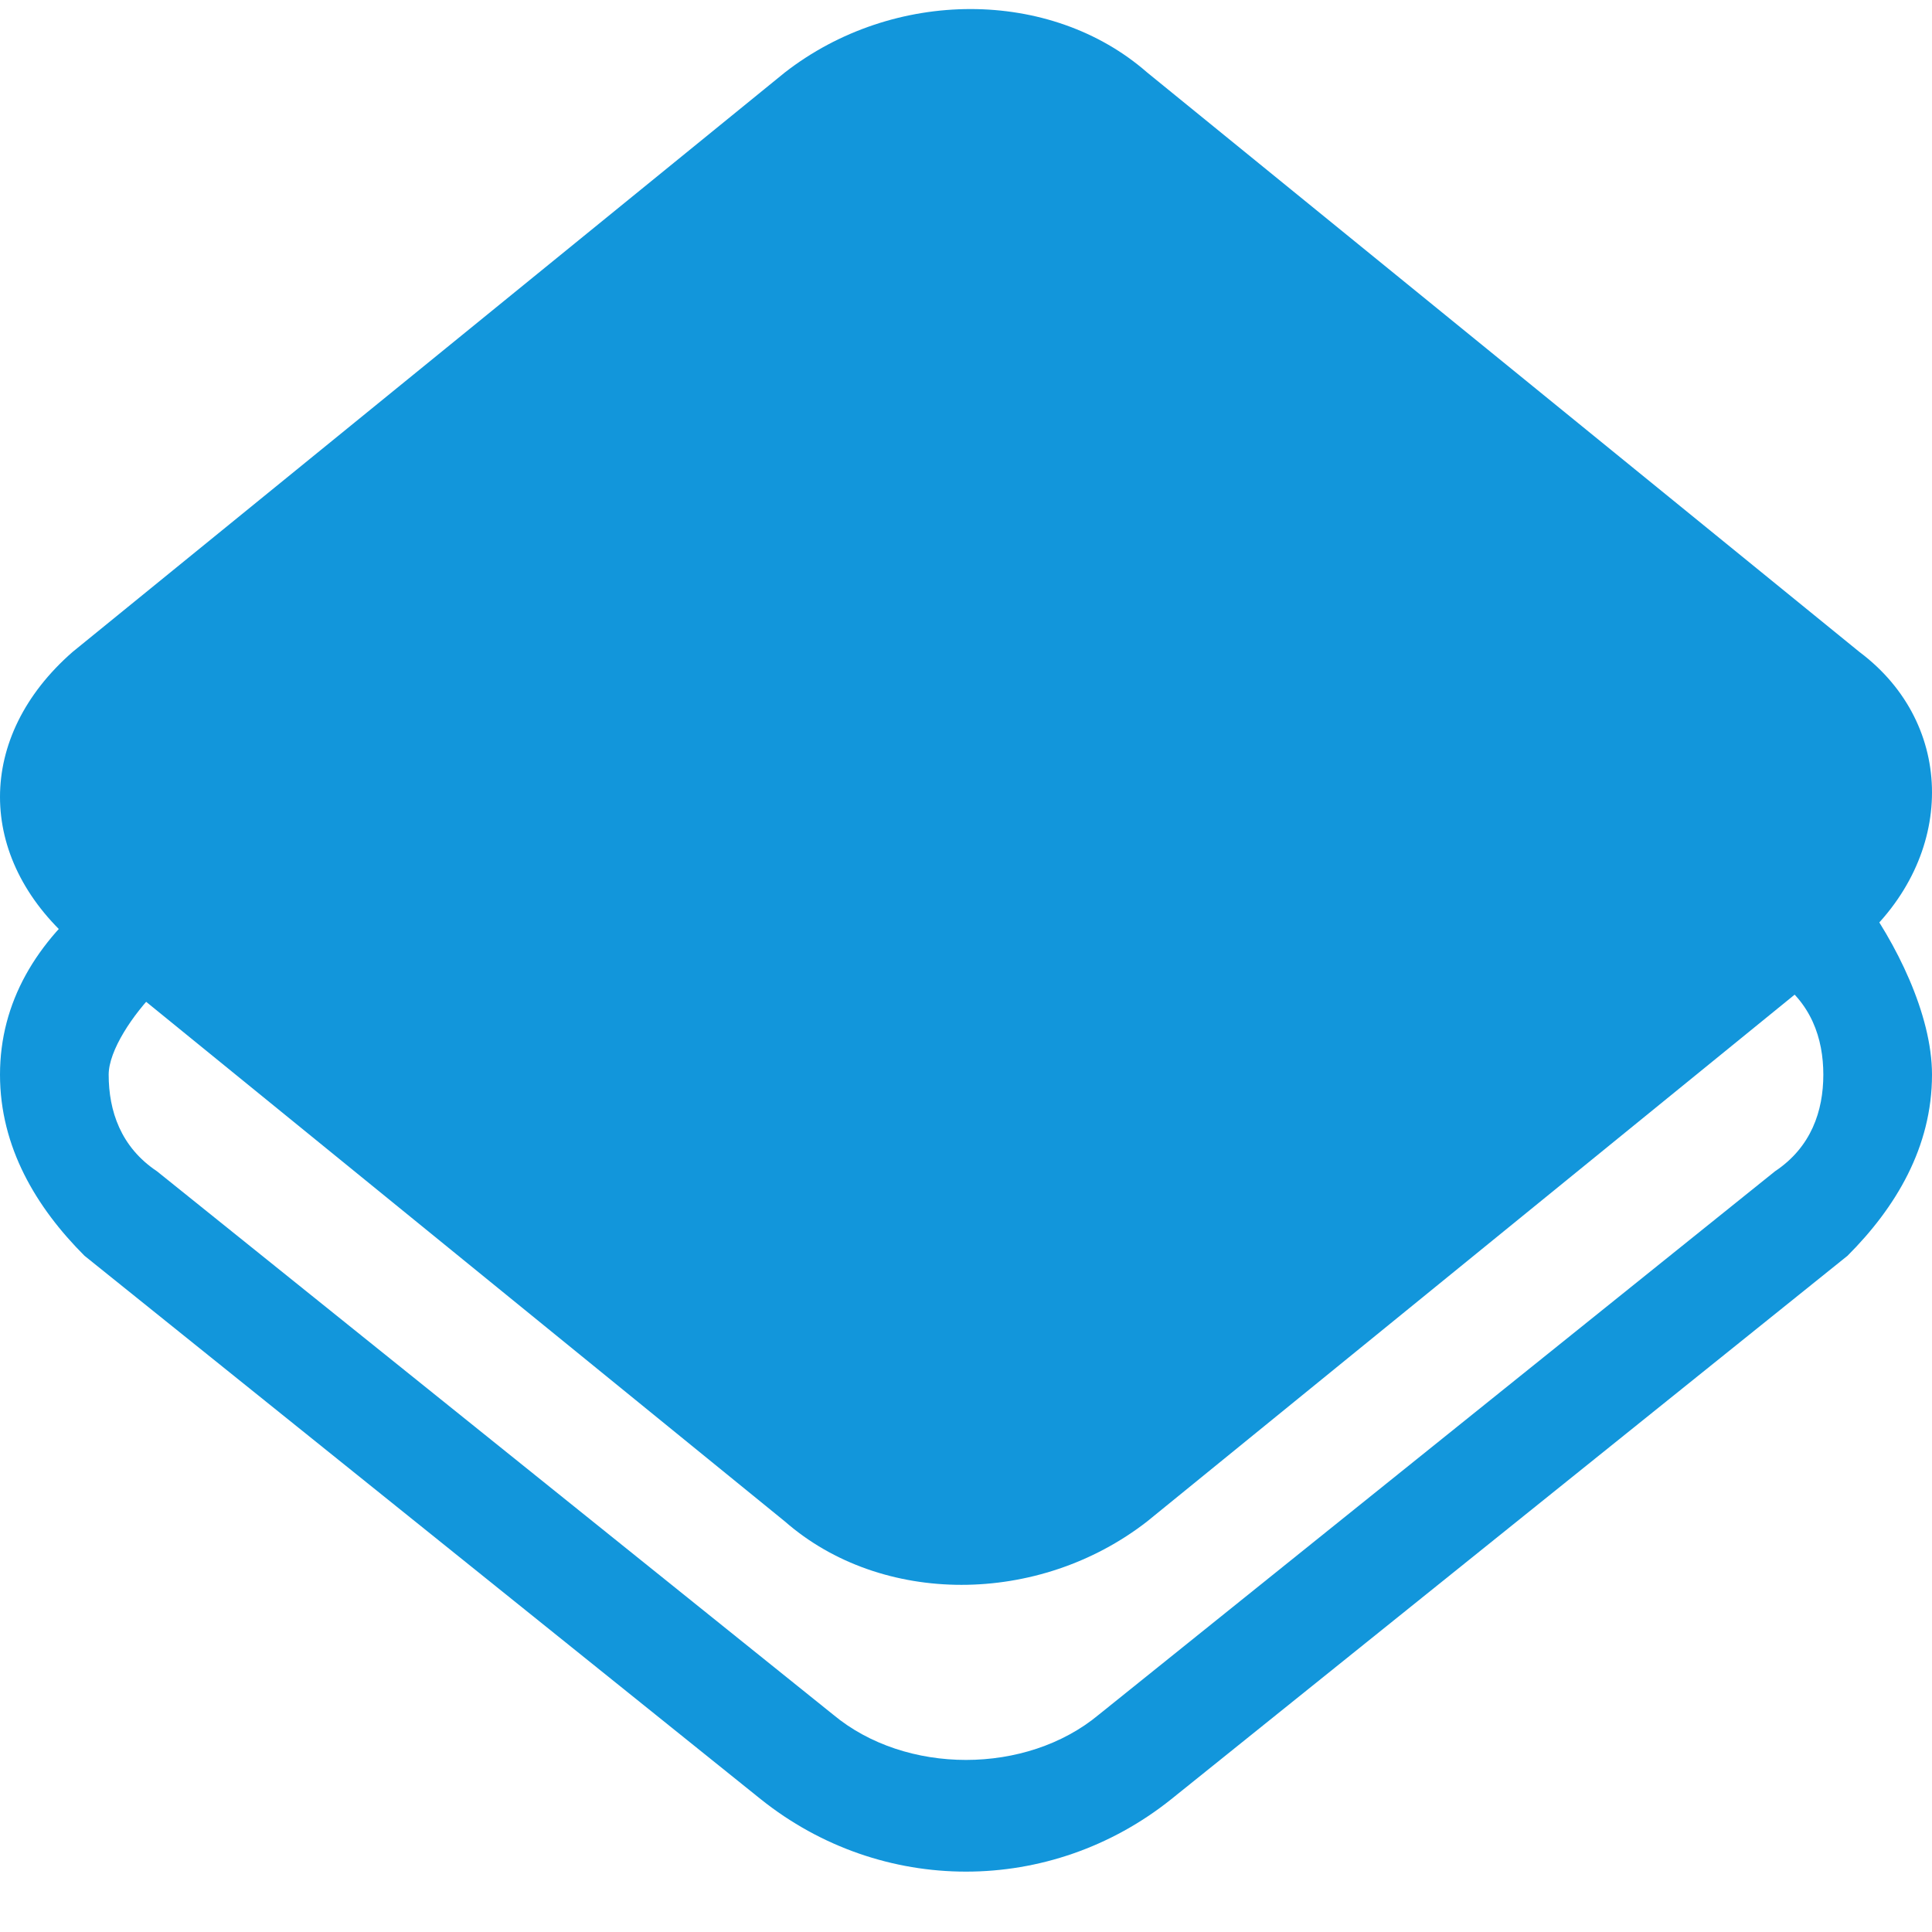
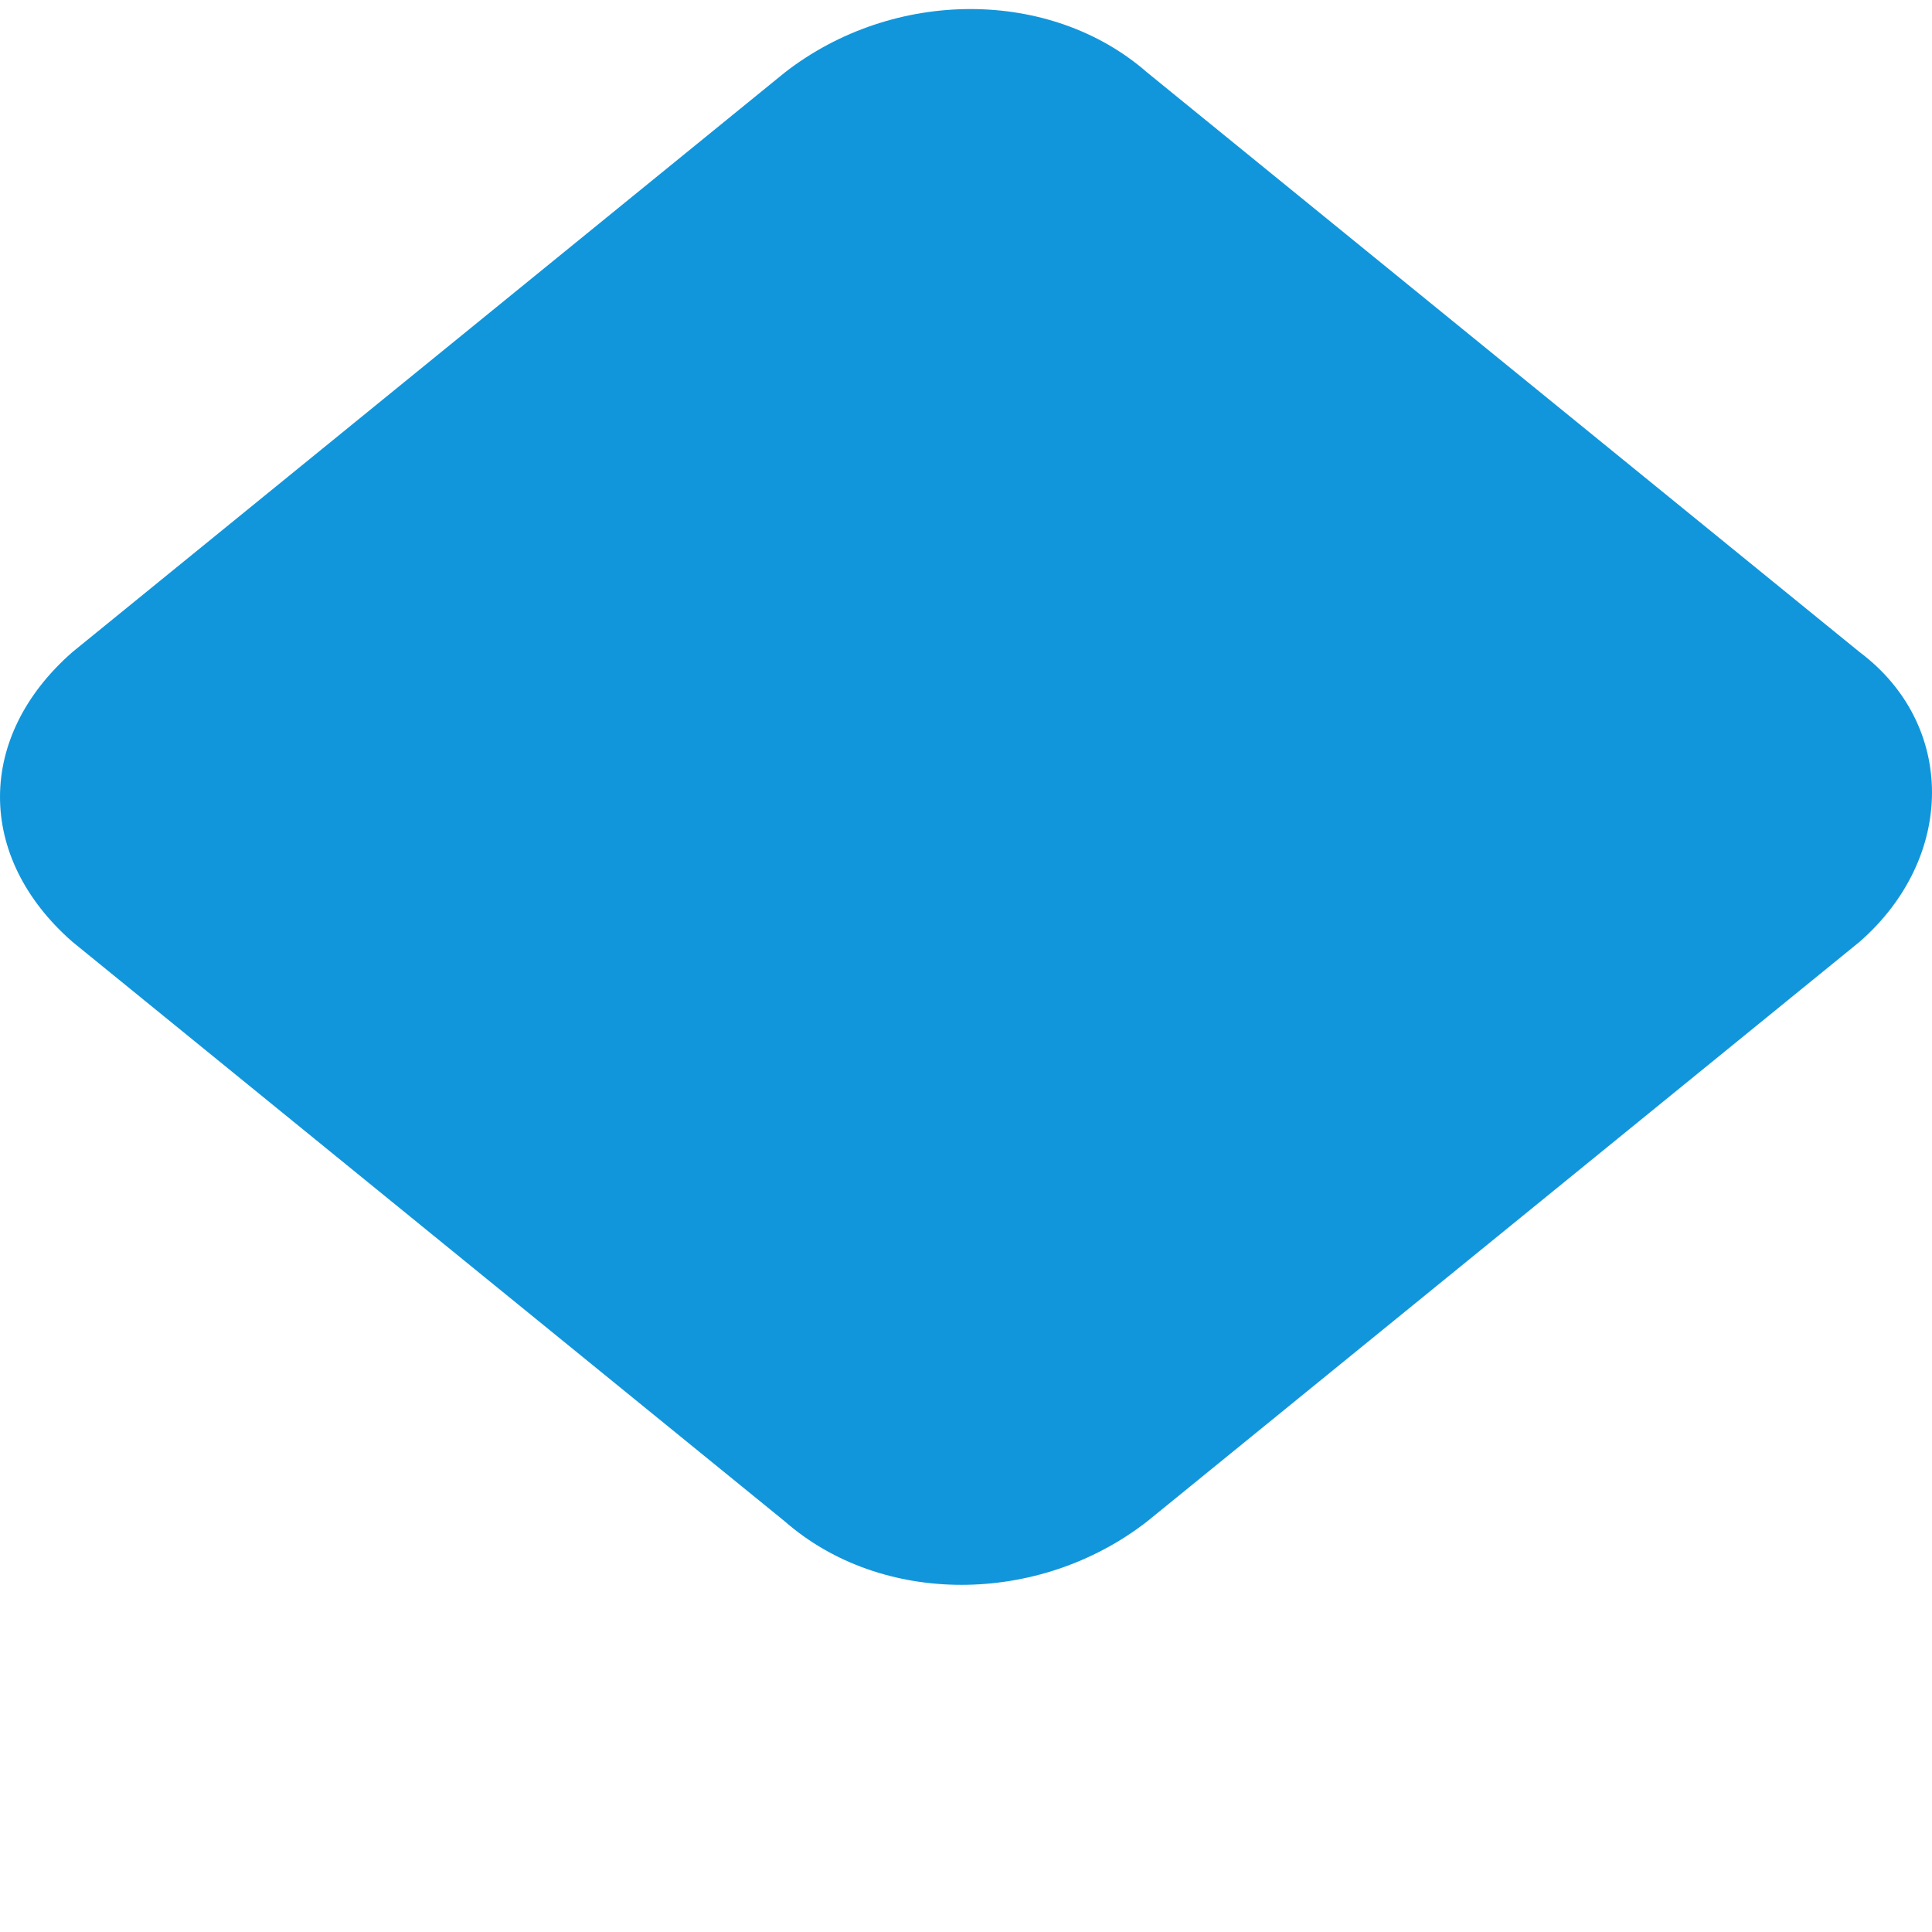
<svg xmlns="http://www.w3.org/2000/svg" t="1730904953726" class="icon" viewBox="0 0 1024 1024" version="1.1" p-id="28546" width="200" height="200">
-   <path d="M512 992c-38.4 0-76.8-12.8-108.8-38.4L44.8 665.6C19.2 640 0 608 0 569.6s19.2-70.4 51.2-96l358.4-288c57.6-51.2 153.6-51.2 217.6 0l358.4 288c19.2 25.6 38.4 64 38.4 96 0 38.4-19.2 70.4-44.8 96l-358.4 288c-32 25.6-70.4 38.4-108.8 38.4zM512 211.2c-25.6 0-51.2 6.4-70.4 25.6L83.2 524.8c-12.8 12.8-25.6 32-25.6 44.8 0 19.2 6.4 38.4 25.6 51.2l358.4 288c38.4 32 102.4 32 140.8 0l358.4-288c19.2-12.8 25.6-32 25.6-51.2 0-19.2-6.4-38.4-25.6-51.2L582.4 236.8c-19.2-19.2-44.8-25.6-70.4-25.6z" fill="#1296db" p-id="28547" />
  <path d="M985.6 345.6L608 38.4c-51.2-44.8-134.4-44.8-192 0L38.4 345.6c-51.2 44.8-51.2 108.8 0 153.6l377.6 307.2c51.2 44.8 134.4 44.8 192 0l377.6-307.2c51.2-44.8 51.2-115.2 0-153.6z" fill="#1296db" p-id="28548" />
</svg>